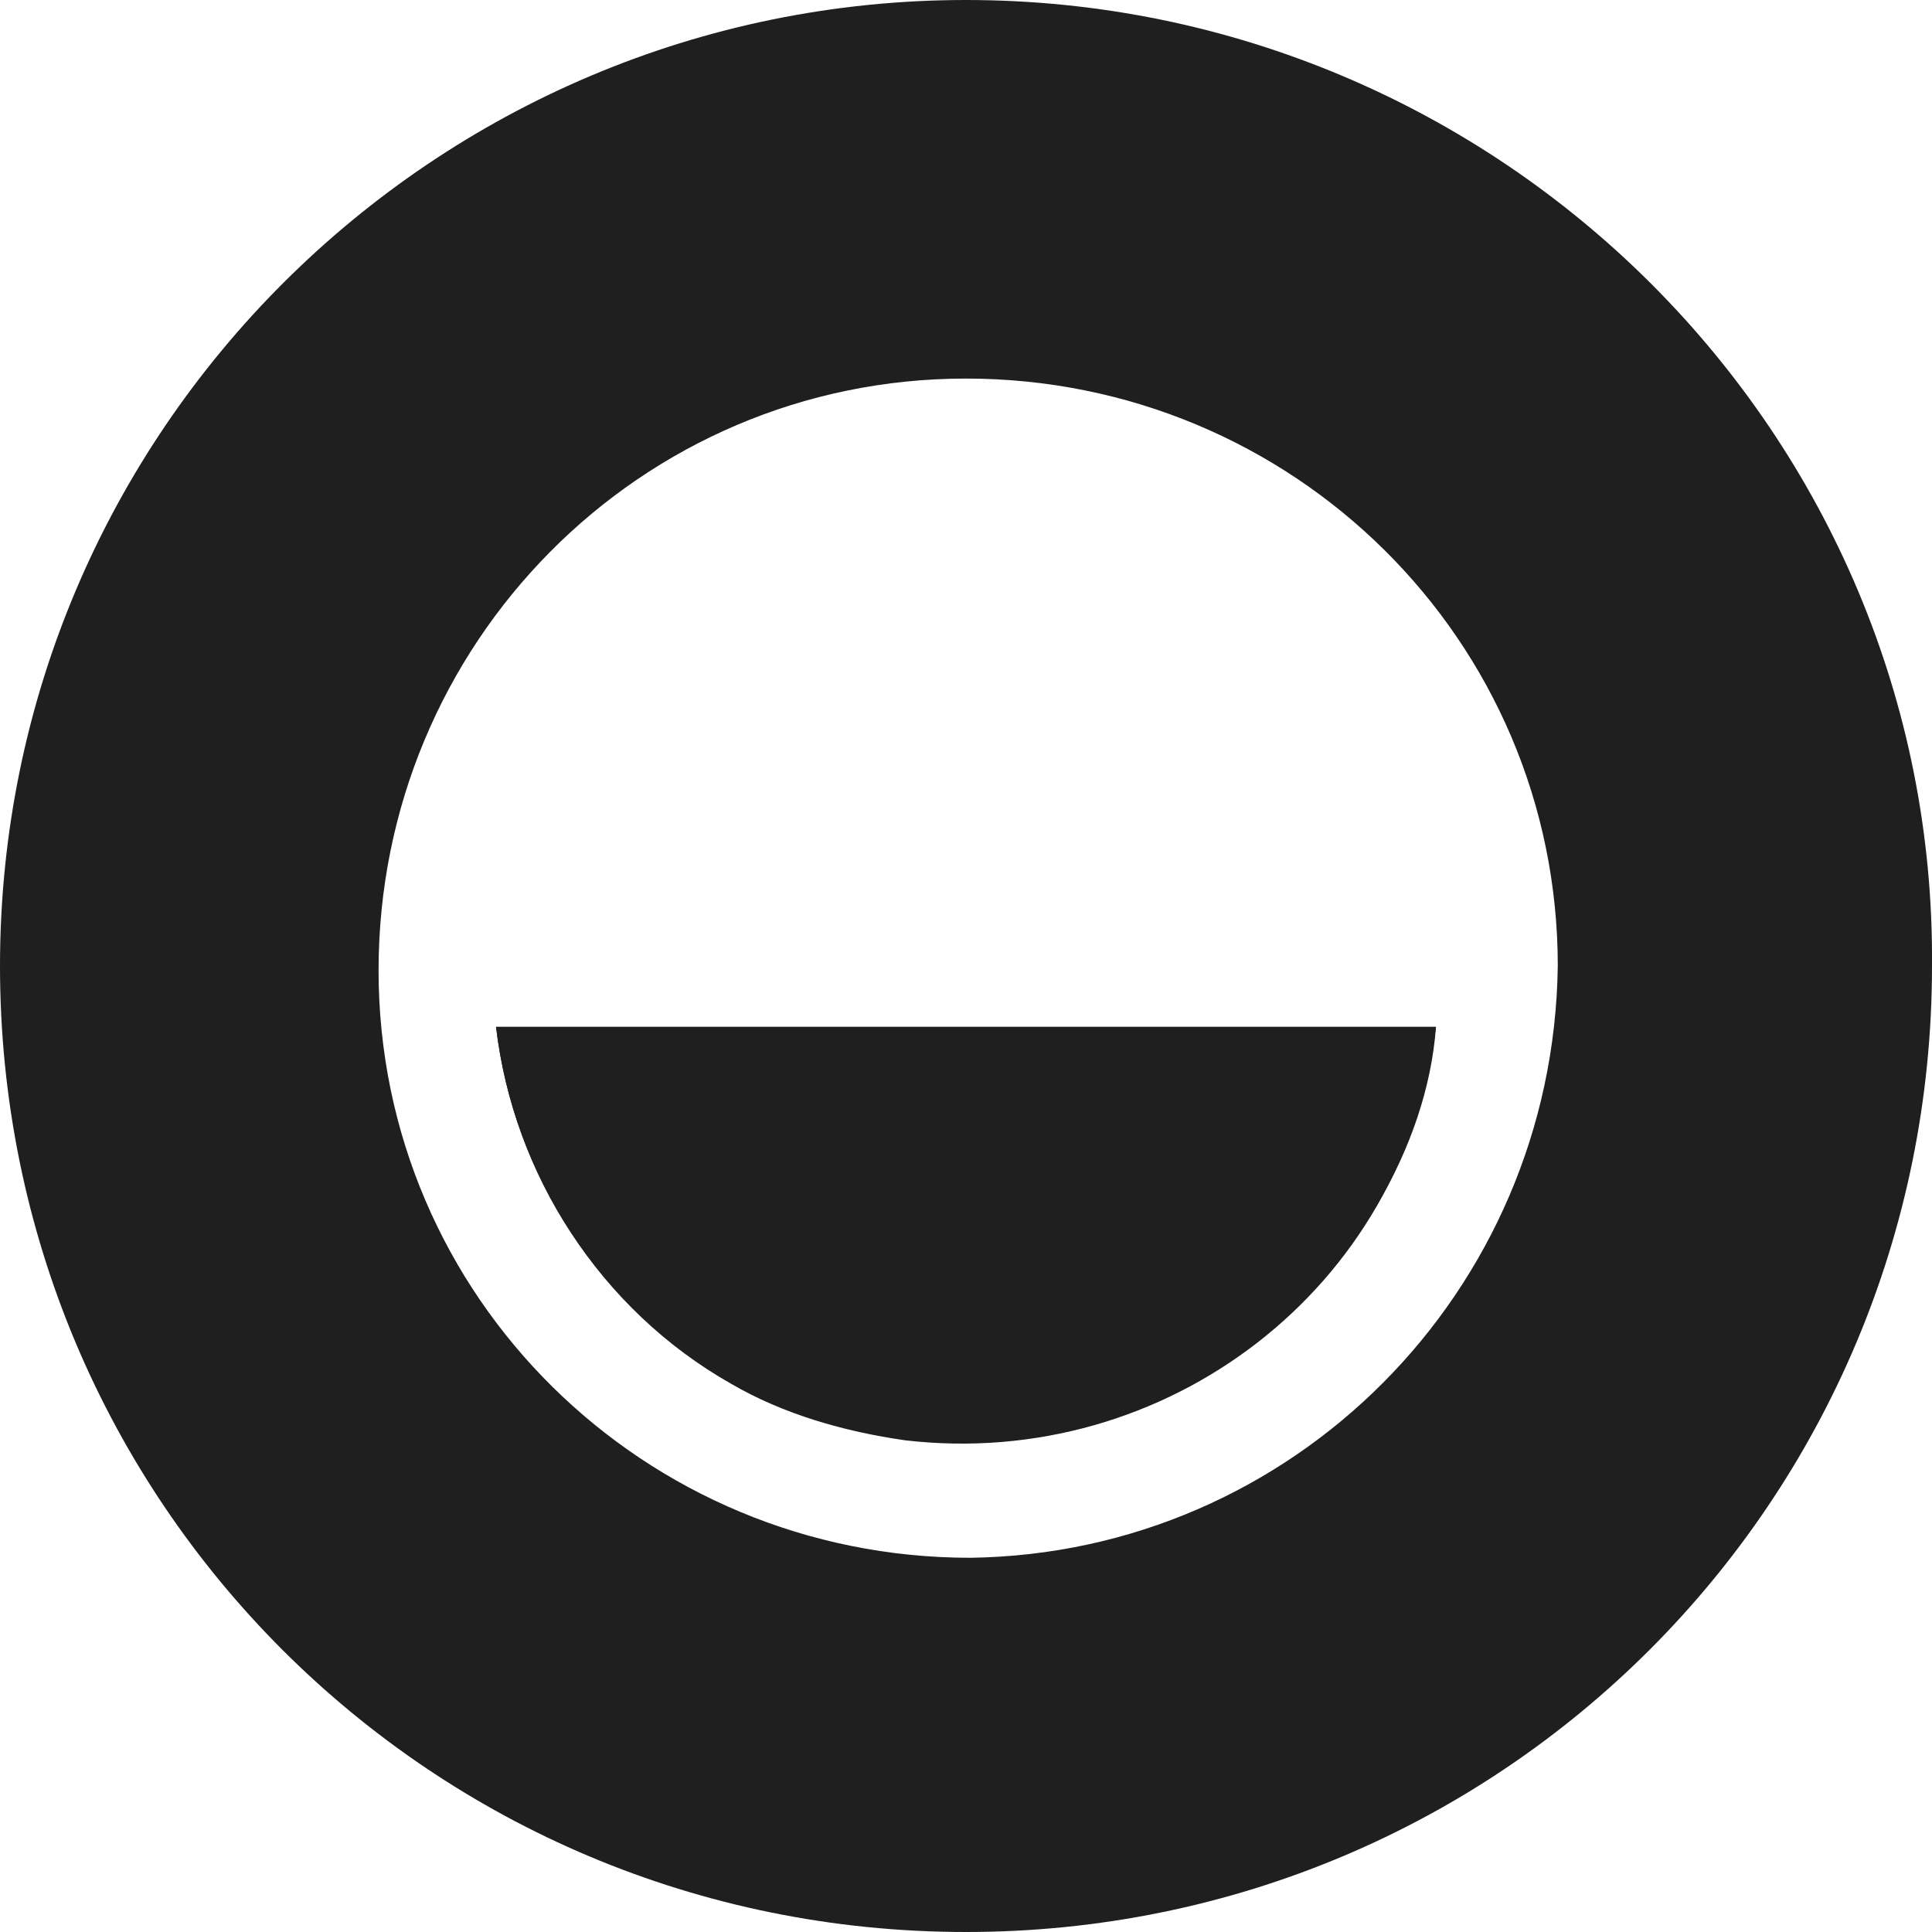
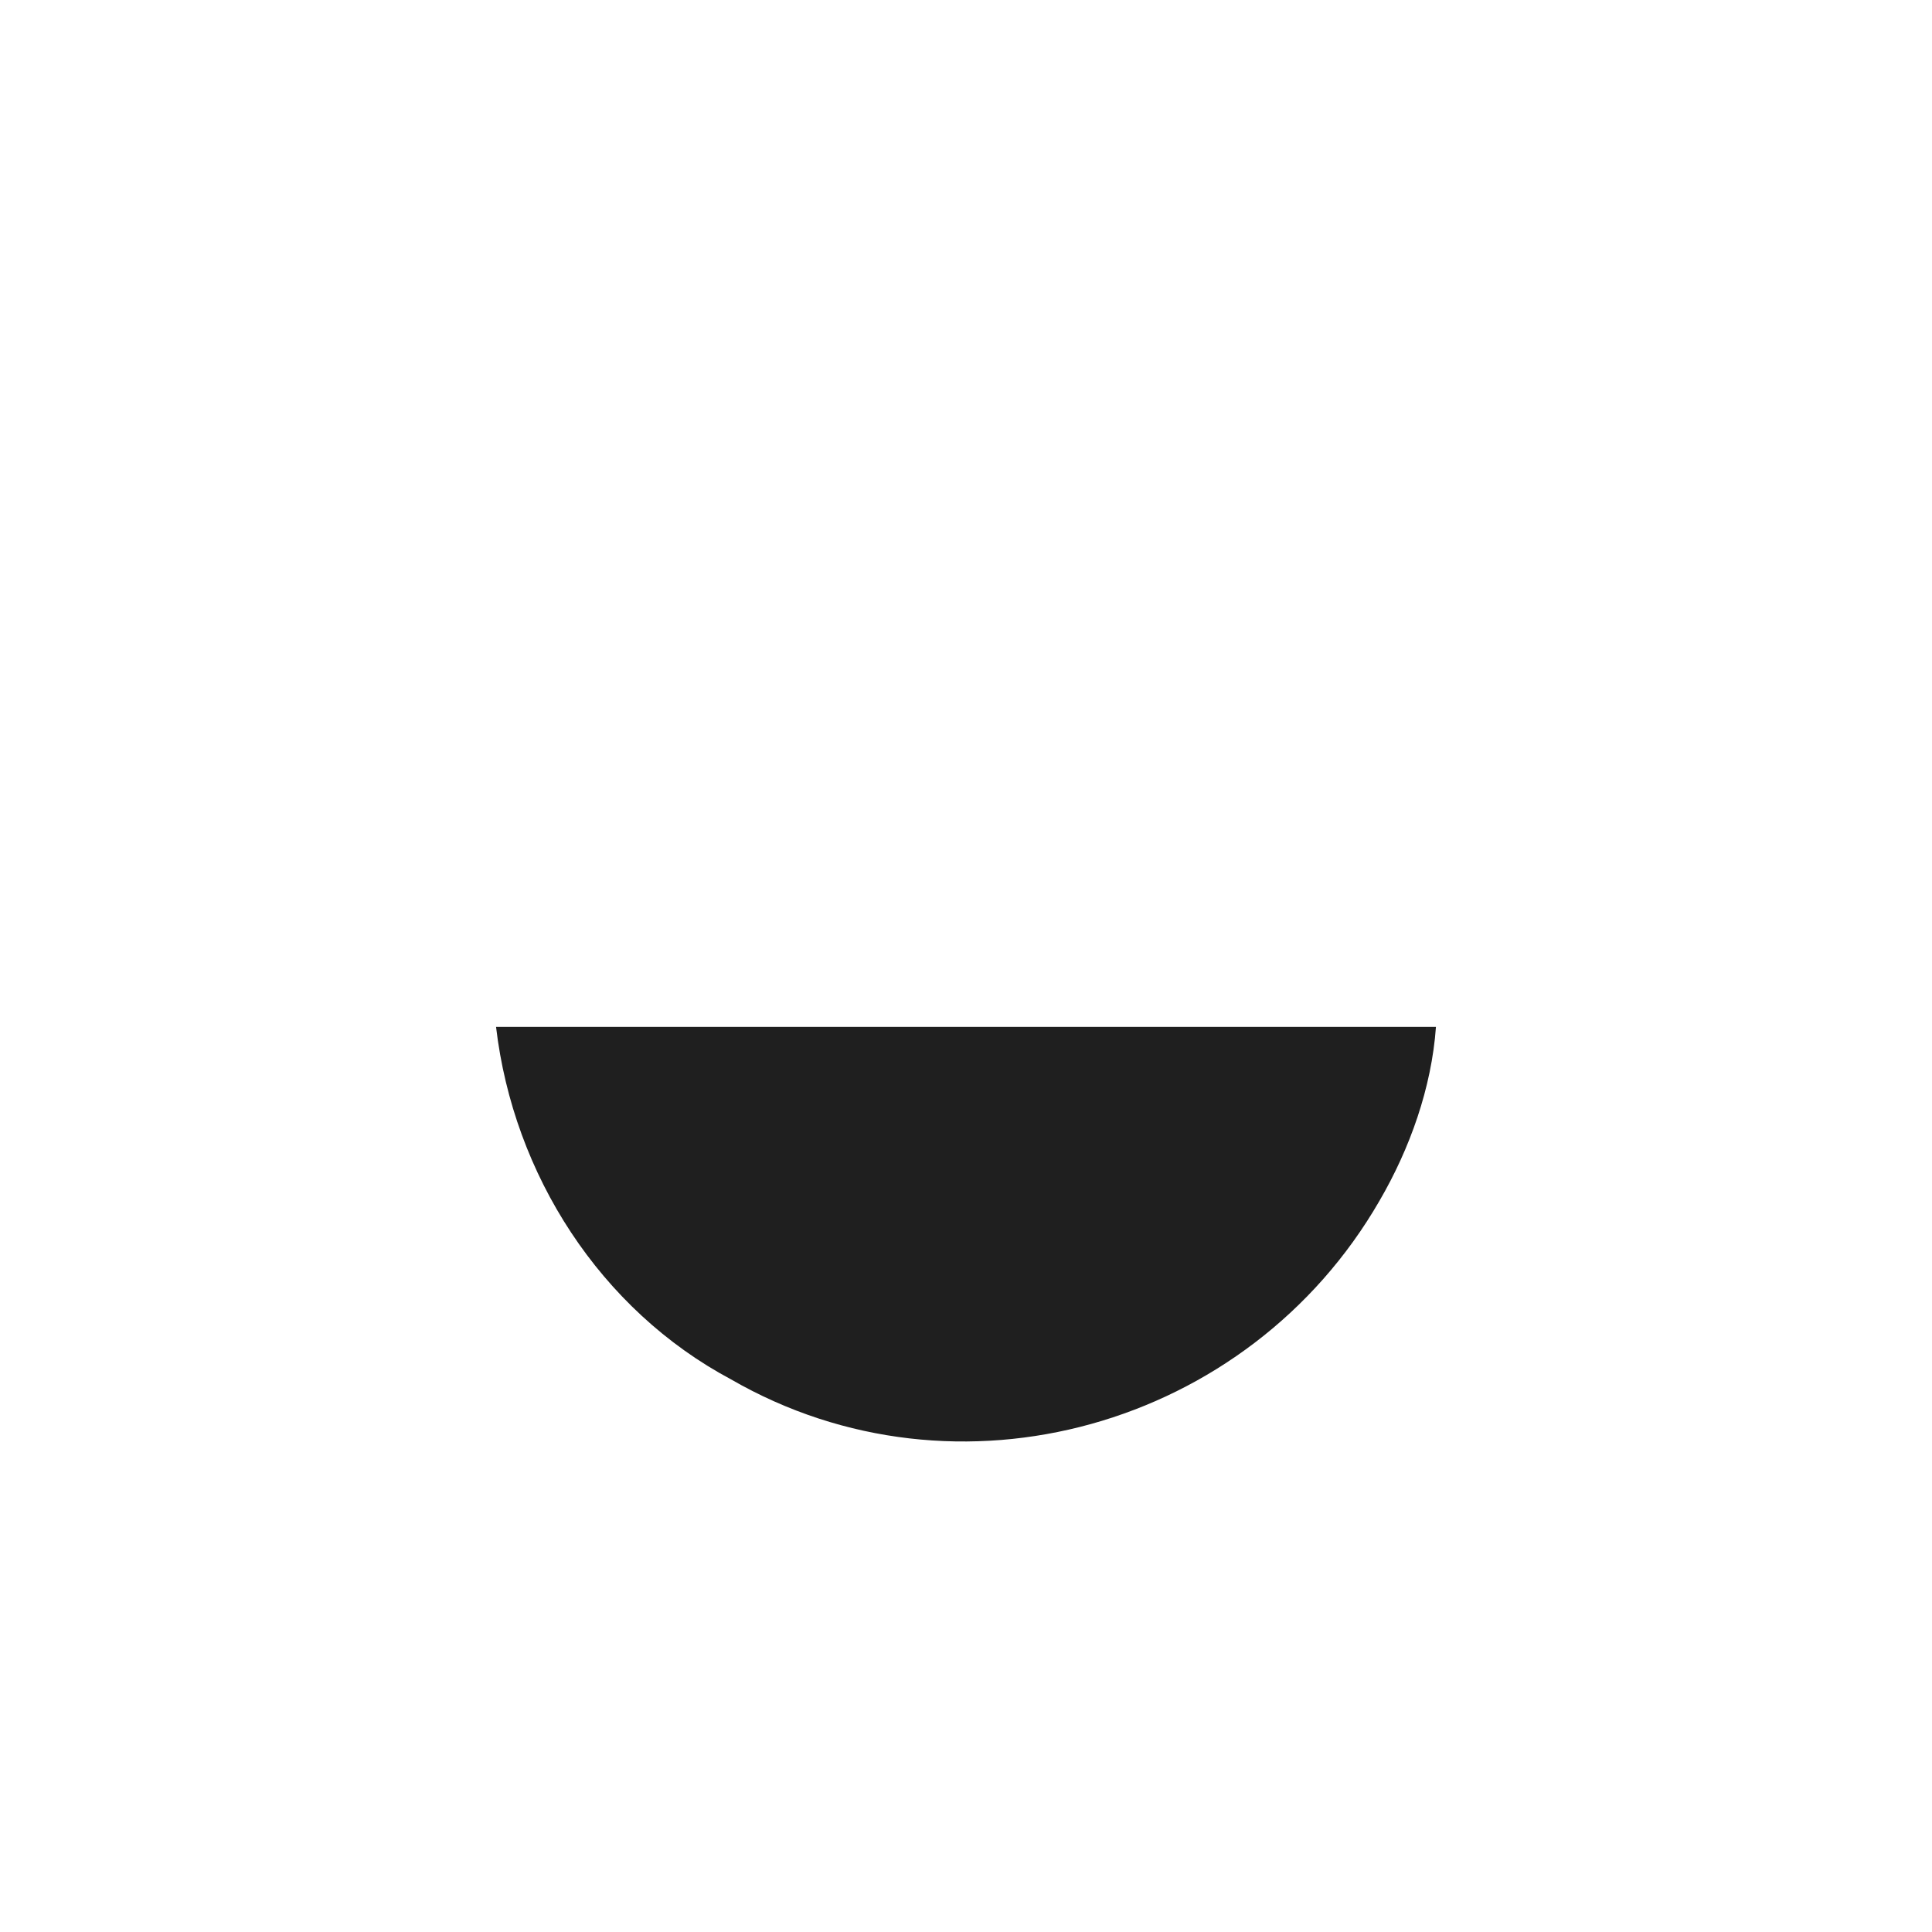
<svg xmlns="http://www.w3.org/2000/svg" version="1.1" id="Ebene_1" x="0px" y="0px" viewBox="0 0 44.4 44.4" style="enable-background:new 0 0 44.4 44.4;" xml:space="preserve">
  <style type="text/css">
	.st0{fill:#1F1F1F;}
</style>
  <path id="Pfad_384" class="st0" d="M16.8,31.7c5.2,3,11.9,1.1,14.9-4.1c0.7-1.2,1.2-2.6,1.3-4H11.4C11.8,27,13.8,30.1,16.8,31.7" />
-   <path id="Pfad_385" class="st0" d="M22.2,0C10,0,0,9.9,0,22.2s9.9,22.2,22.2,22.2s22.2-9.9,22.2-22.2C44.5,10,34.5,0,22.2,0  C22.3,0,22.2,0,22.2,0 M22.3,35.8c-7.5,0-13.6-6-13.6-13.5s6-13.6,13.5-13.6s13.6,6,13.6,13.5l0,0C35.7,29.7,29.7,35.7,22.3,35.8" />
-   <path id="Pfad_386" class="st0" d="M11.4,23.6H33c-0.7,6-6.2,10.2-12.2,9.5c-1.4-0.2-2.8-0.6-4-1.3C13.8,30.1,11.8,27,11.4,23.6" />
</svg>